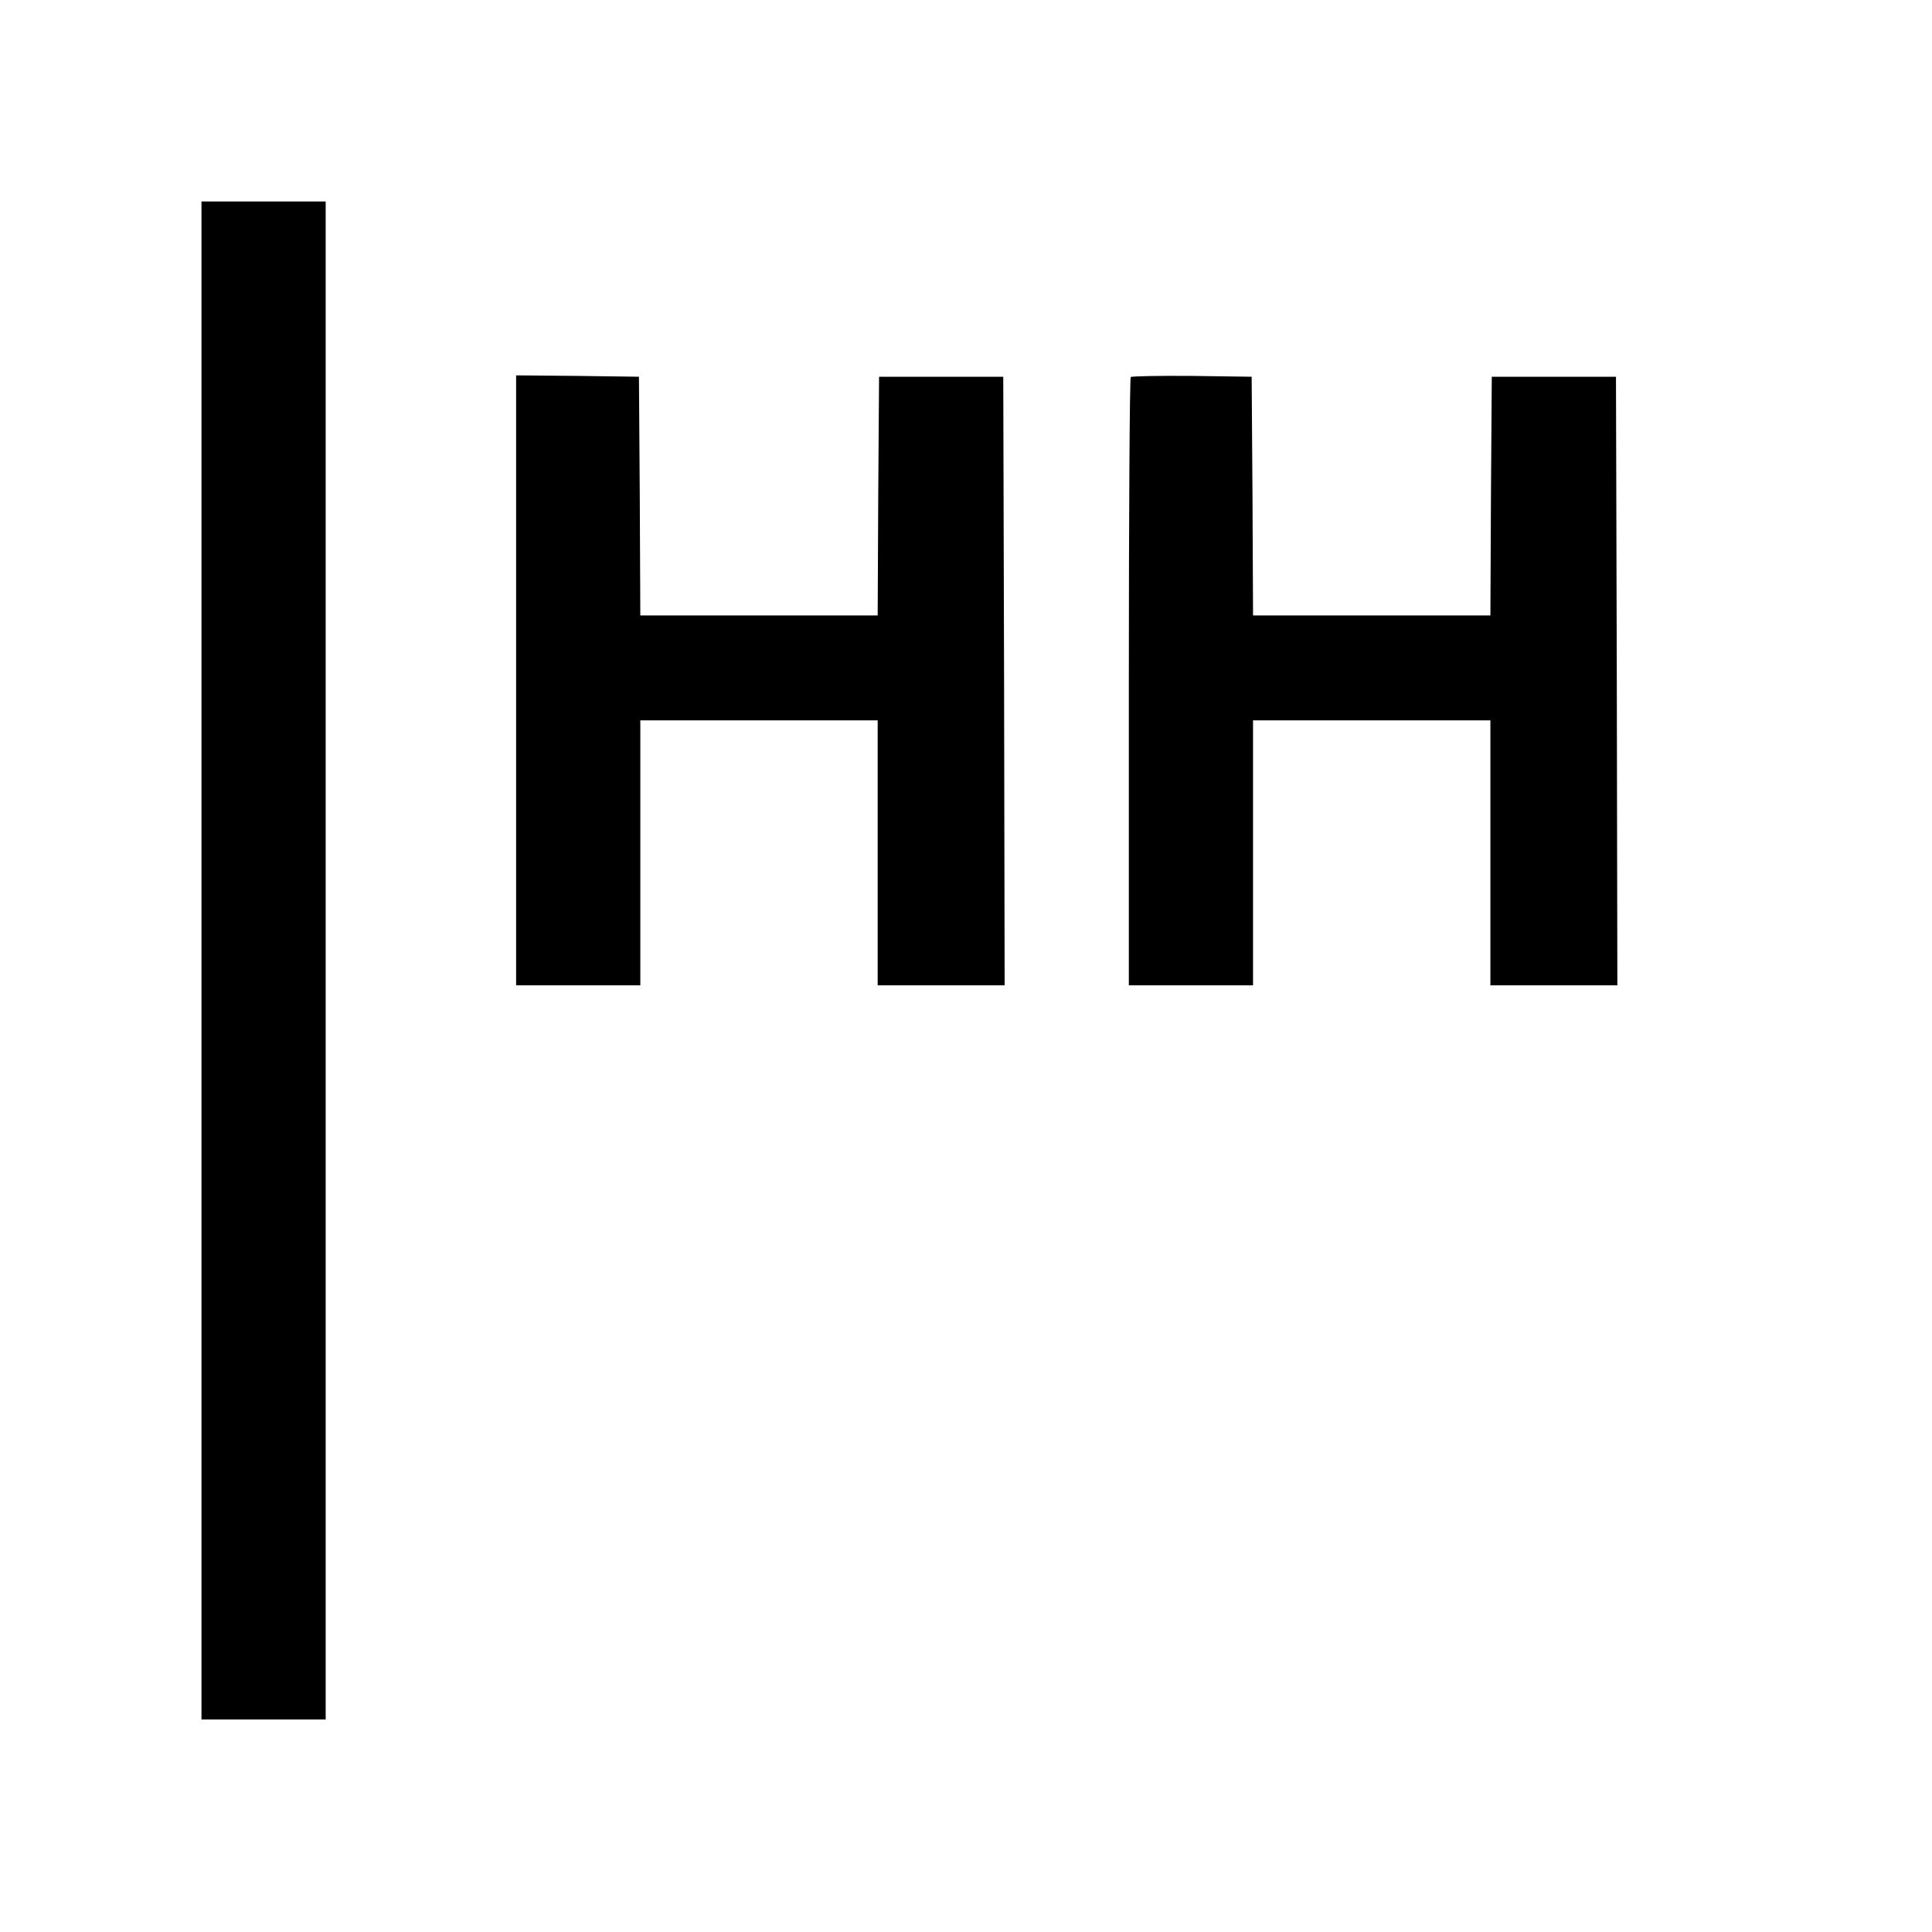
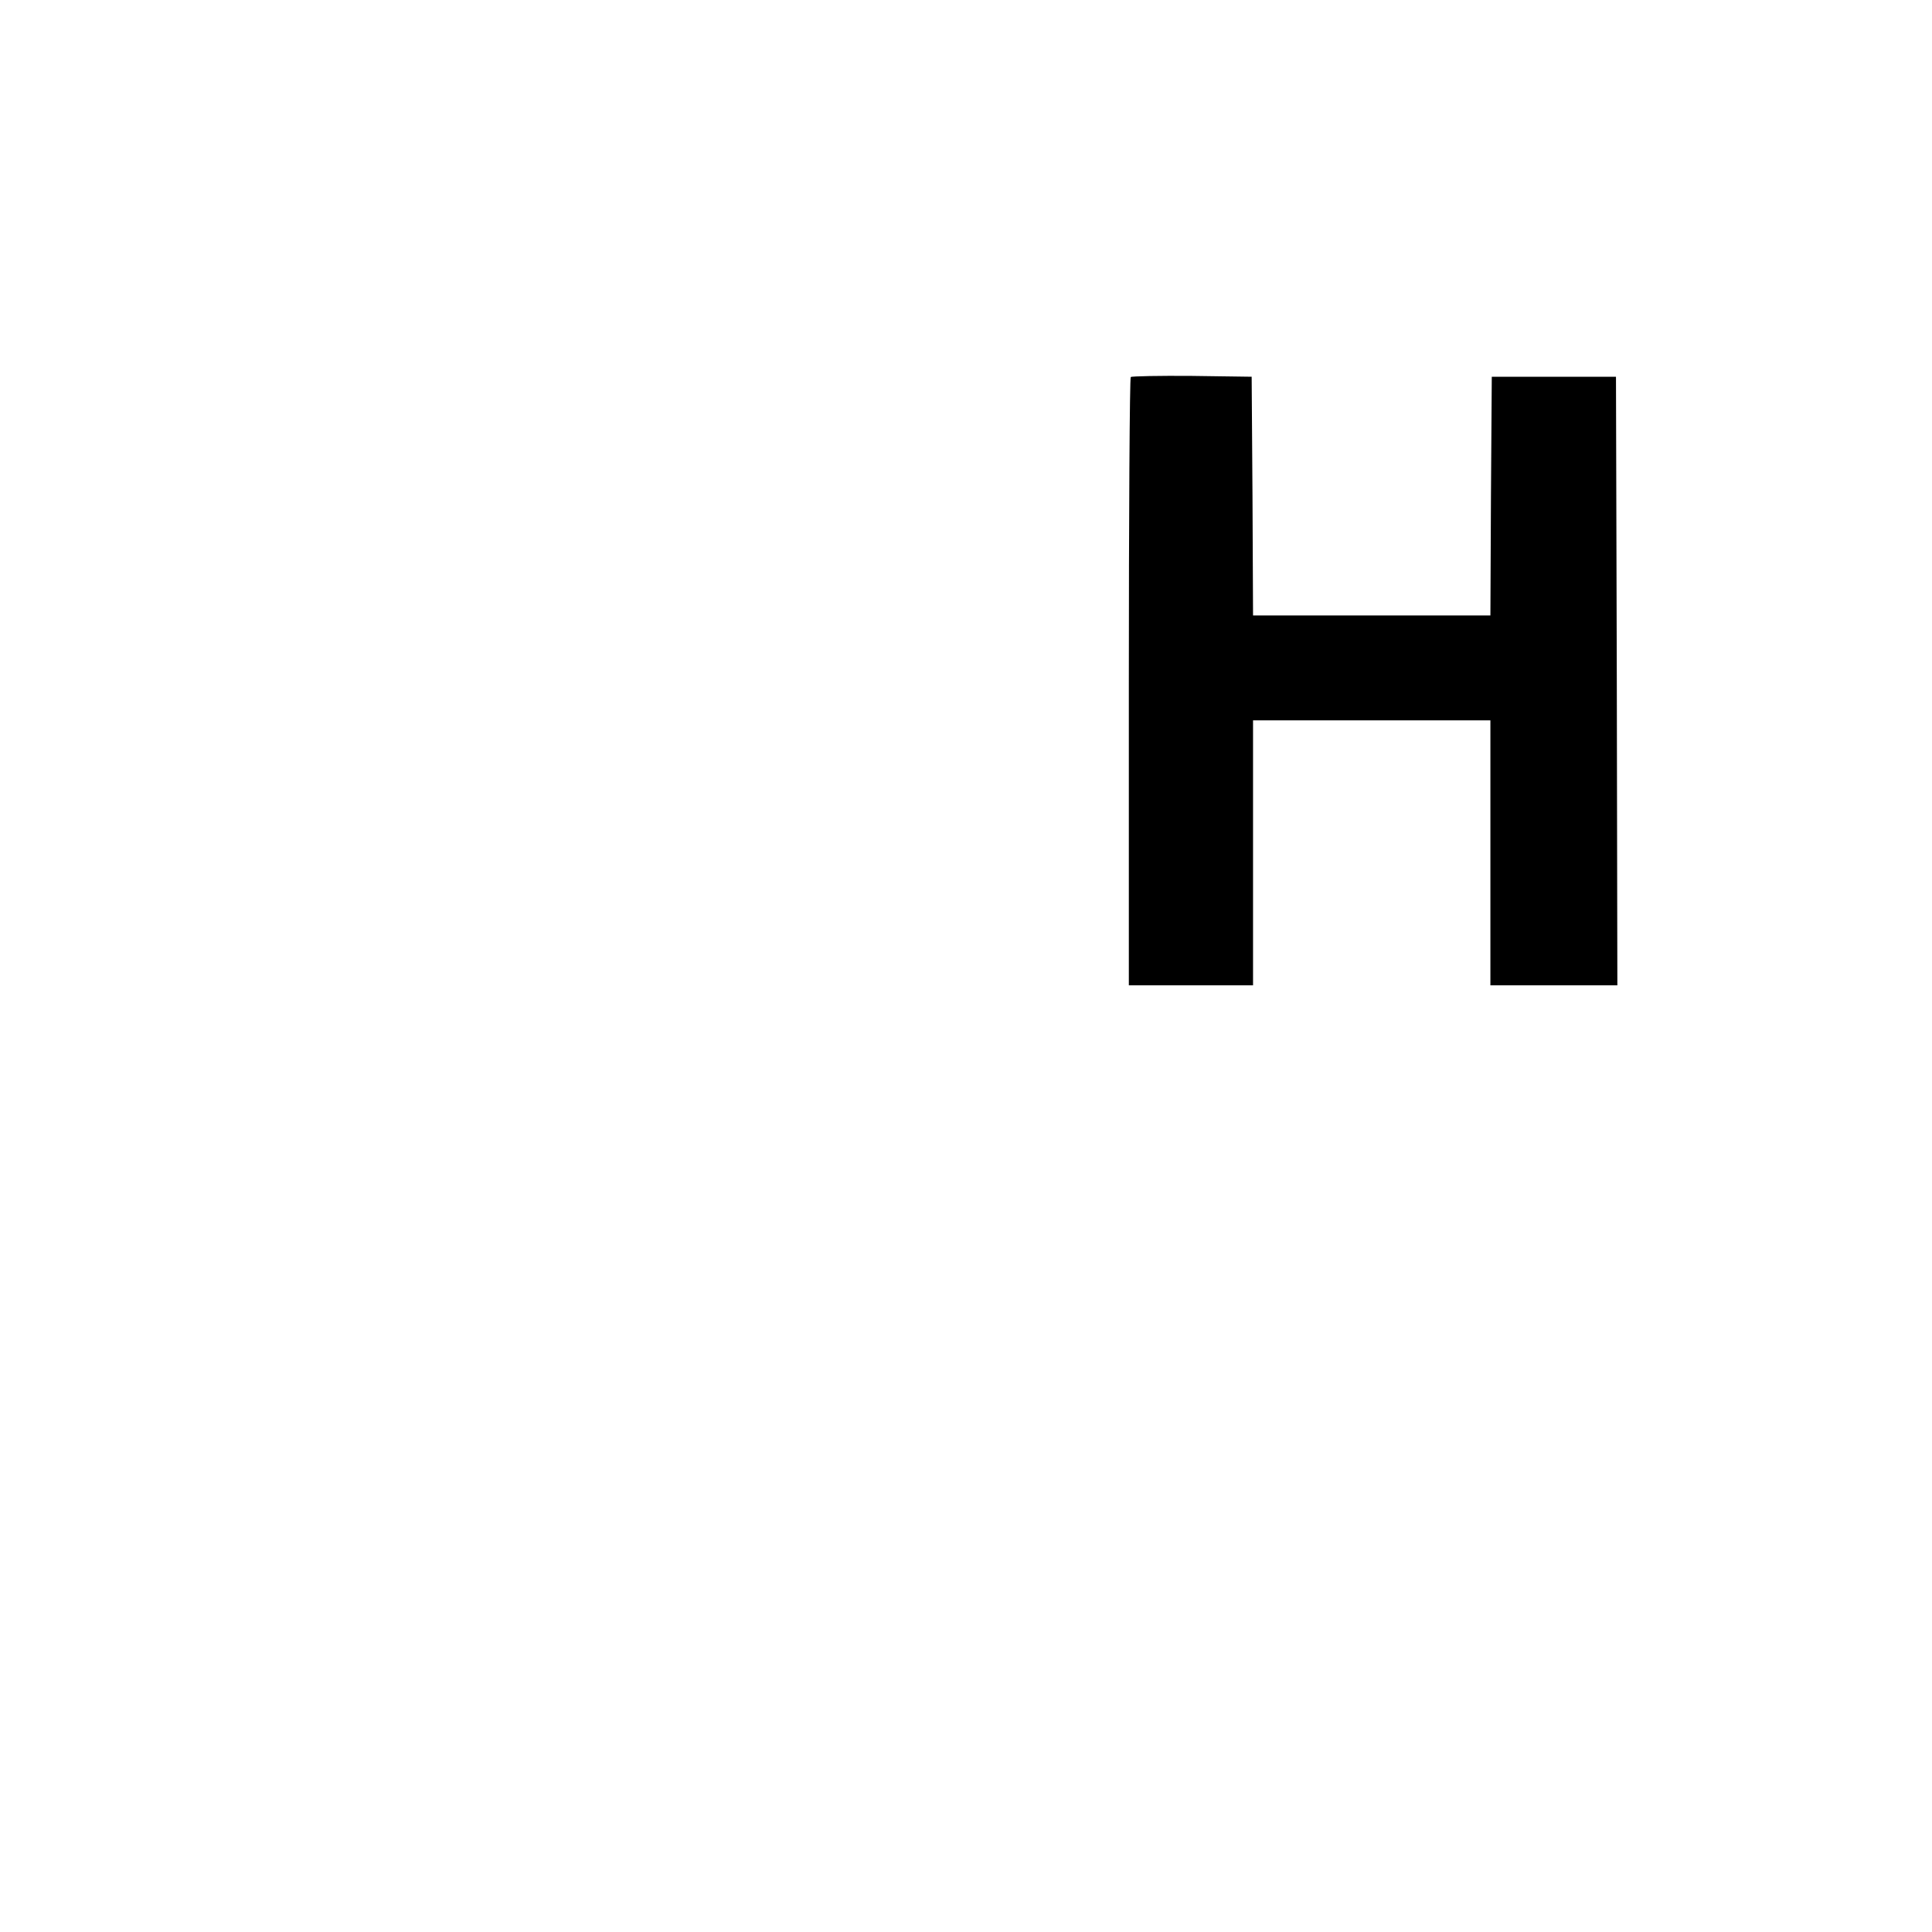
<svg xmlns="http://www.w3.org/2000/svg" version="1.0" width="700pt" height="700pt" viewBox="0 0 700 700" preserveAspectRatio="xMidYMid meet">
  <g transform="translate(0,700) scale(0.1,-0.1)" fill="#000000" stroke="none">
-     <path d="M730 3520 l0 -2750 225 0 225 0 0 2750 0 2750 -225 0 -225 0 0 -2750z" />
-     <path d="M1870 4535 l0 -1105 225 0 225 0 0 480 0 480 430 0 430 0 0 -480 0 -480 230 0 230 0 -2 1103 -3 1102 -225 0 -225 0 -3 -432 -2 -433 -430 0 -430 0 -2 433 -3 432 -222 3 -223 2 0 -1105z" />
+     <path d="M730 3520 z" />
    <path d="M4097 5634 c-4 -4 -7 -502 -7 -1106 l0 -1098 225 0 225 0 0 480 0 480 430 0 430 0 0 -480 0 -480 230 0 230 0 -2 1103 -3 1102 -225 0 -225 0 -3 -432 -2 -433 -430 0 -430 0 -2 433 -3 432 -216 3 c-118 1 -218 -1 -222 -4z" />
  </g>
</svg>